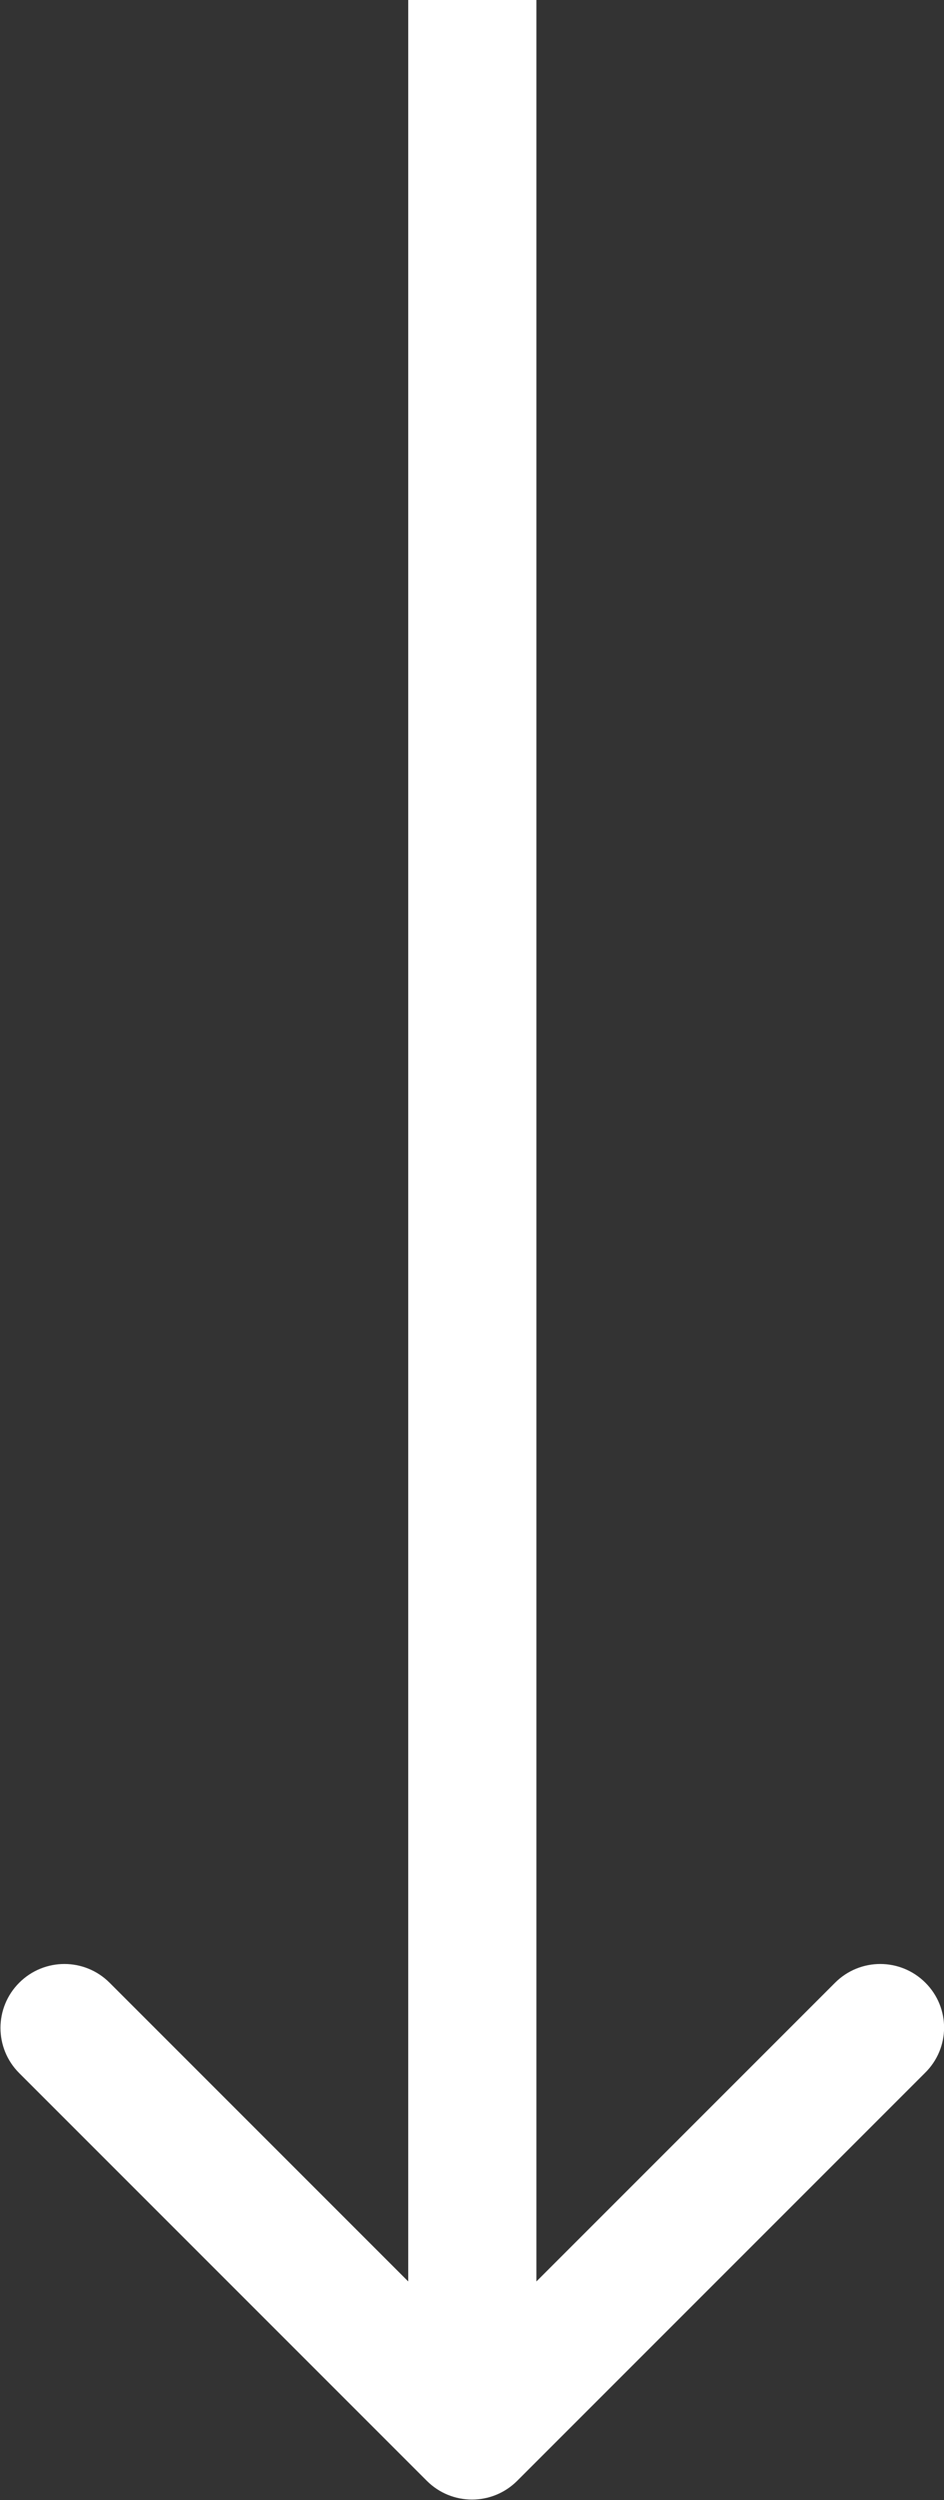
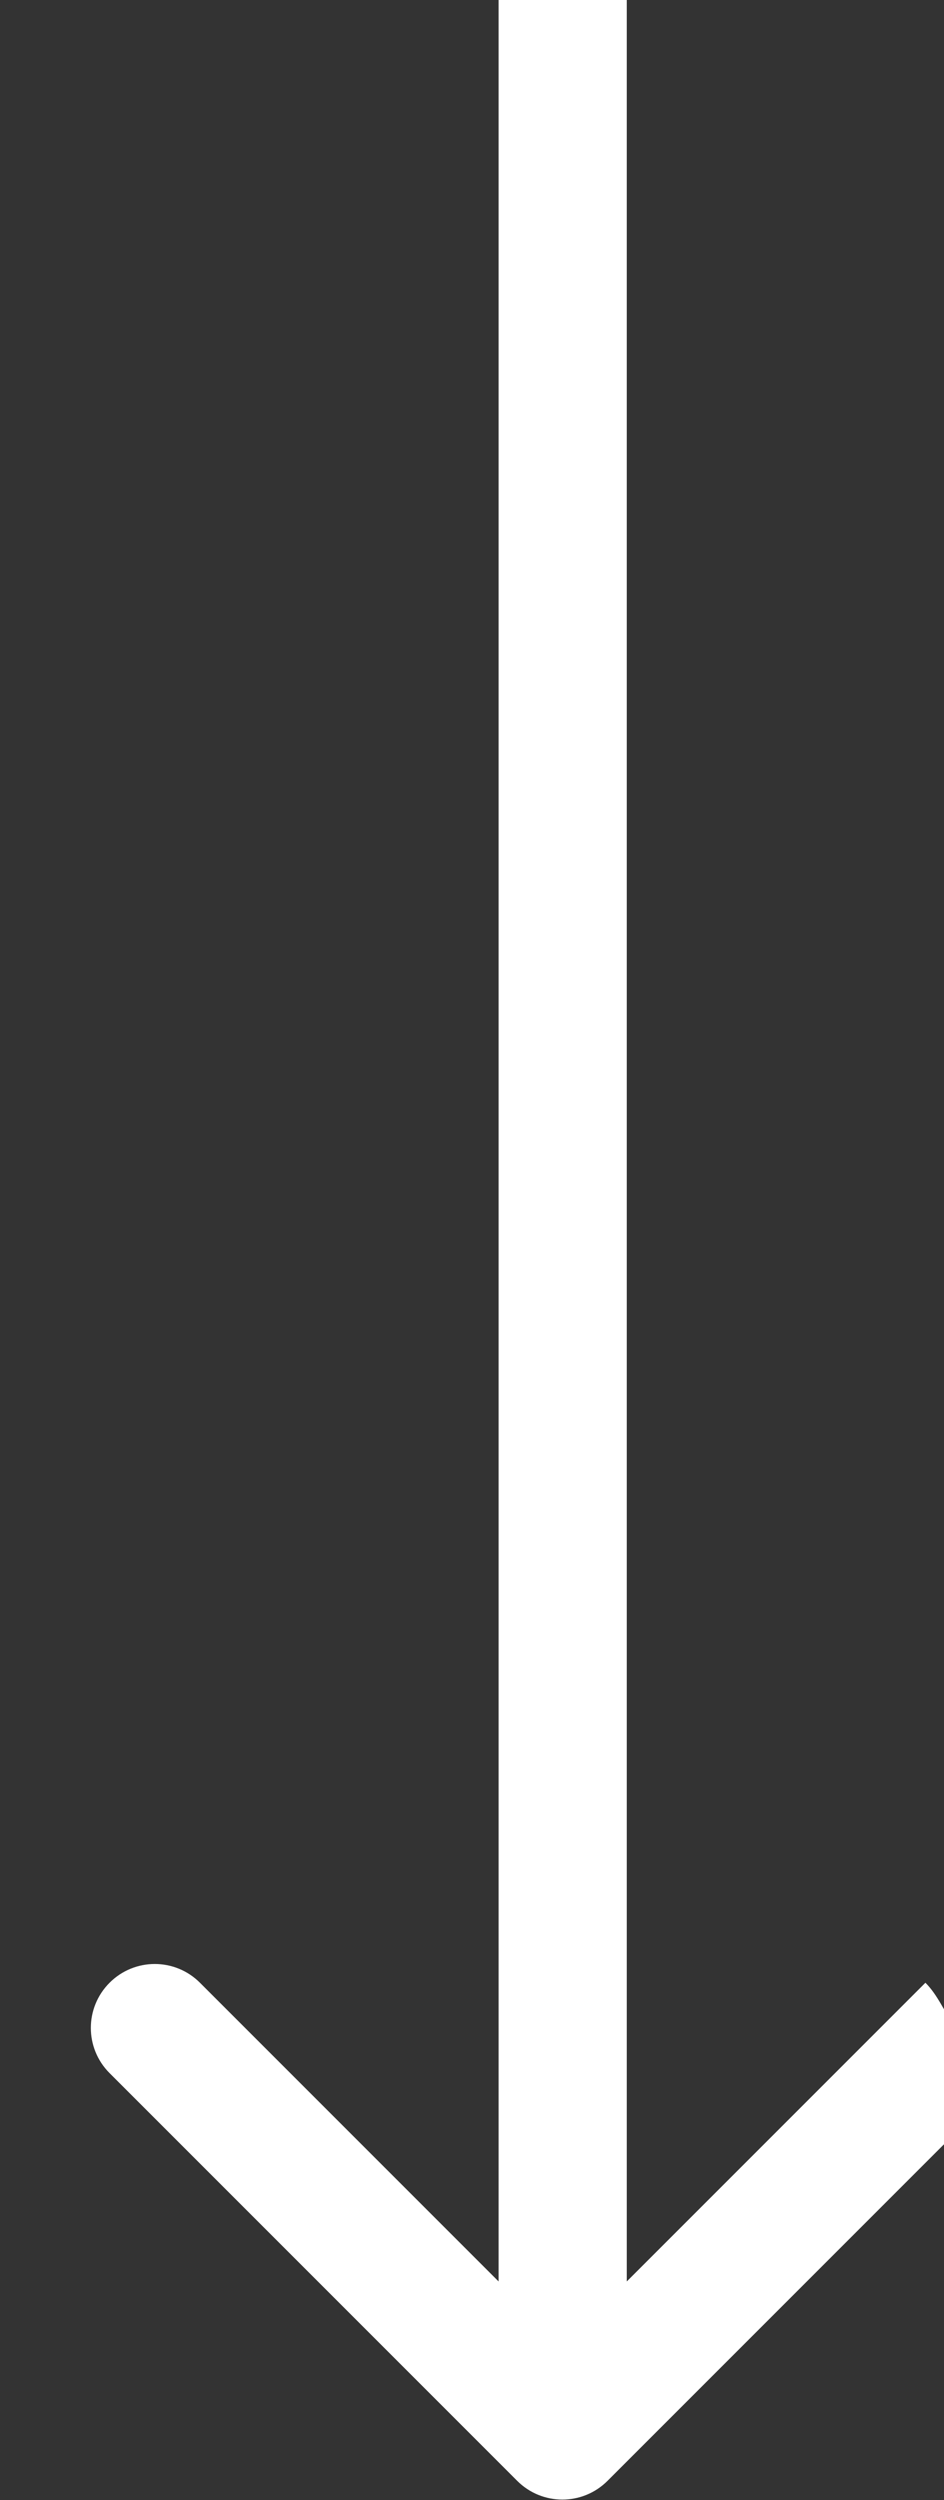
<svg xmlns="http://www.w3.org/2000/svg" id="Capa_1" x="0px" y="0px" viewBox="0 0 14.73 39" style="enable-background:new 0 0 14.73 39;" xml:space="preserve">
  <rect x="0" y="0" width="14.73" height="39" fill="#333333" stroke="none" />
  <style type="text/css">	.st0{fill:#FFFFFF;}</style>
-   <path class="st0" d="M14.44,30.93c-0.39-0.39-1.02-0.39-1.41,0l-4.66,4.66V0h-2v35.59l-4.66-4.66c-0.39-0.39-1.02-0.39-1.41,0 c-0.39,0.39-0.39,1.02,0,1.41l6.36,6.36c0.39,0.39,1.02,0.39,1.41,0l6.36-6.36C14.83,31.95,14.83,31.32,14.44,30.93z" />
+   <path class="st0" d="M14.44,30.93l-4.66,4.66V0h-2v35.59l-4.66-4.66c-0.39-0.39-1.02-0.39-1.41,0 c-0.39,0.39-0.39,1.02,0,1.41l6.36,6.36c0.39,0.39,1.02,0.39,1.41,0l6.36-6.36C14.83,31.95,14.83,31.32,14.44,30.93z" />
</svg>